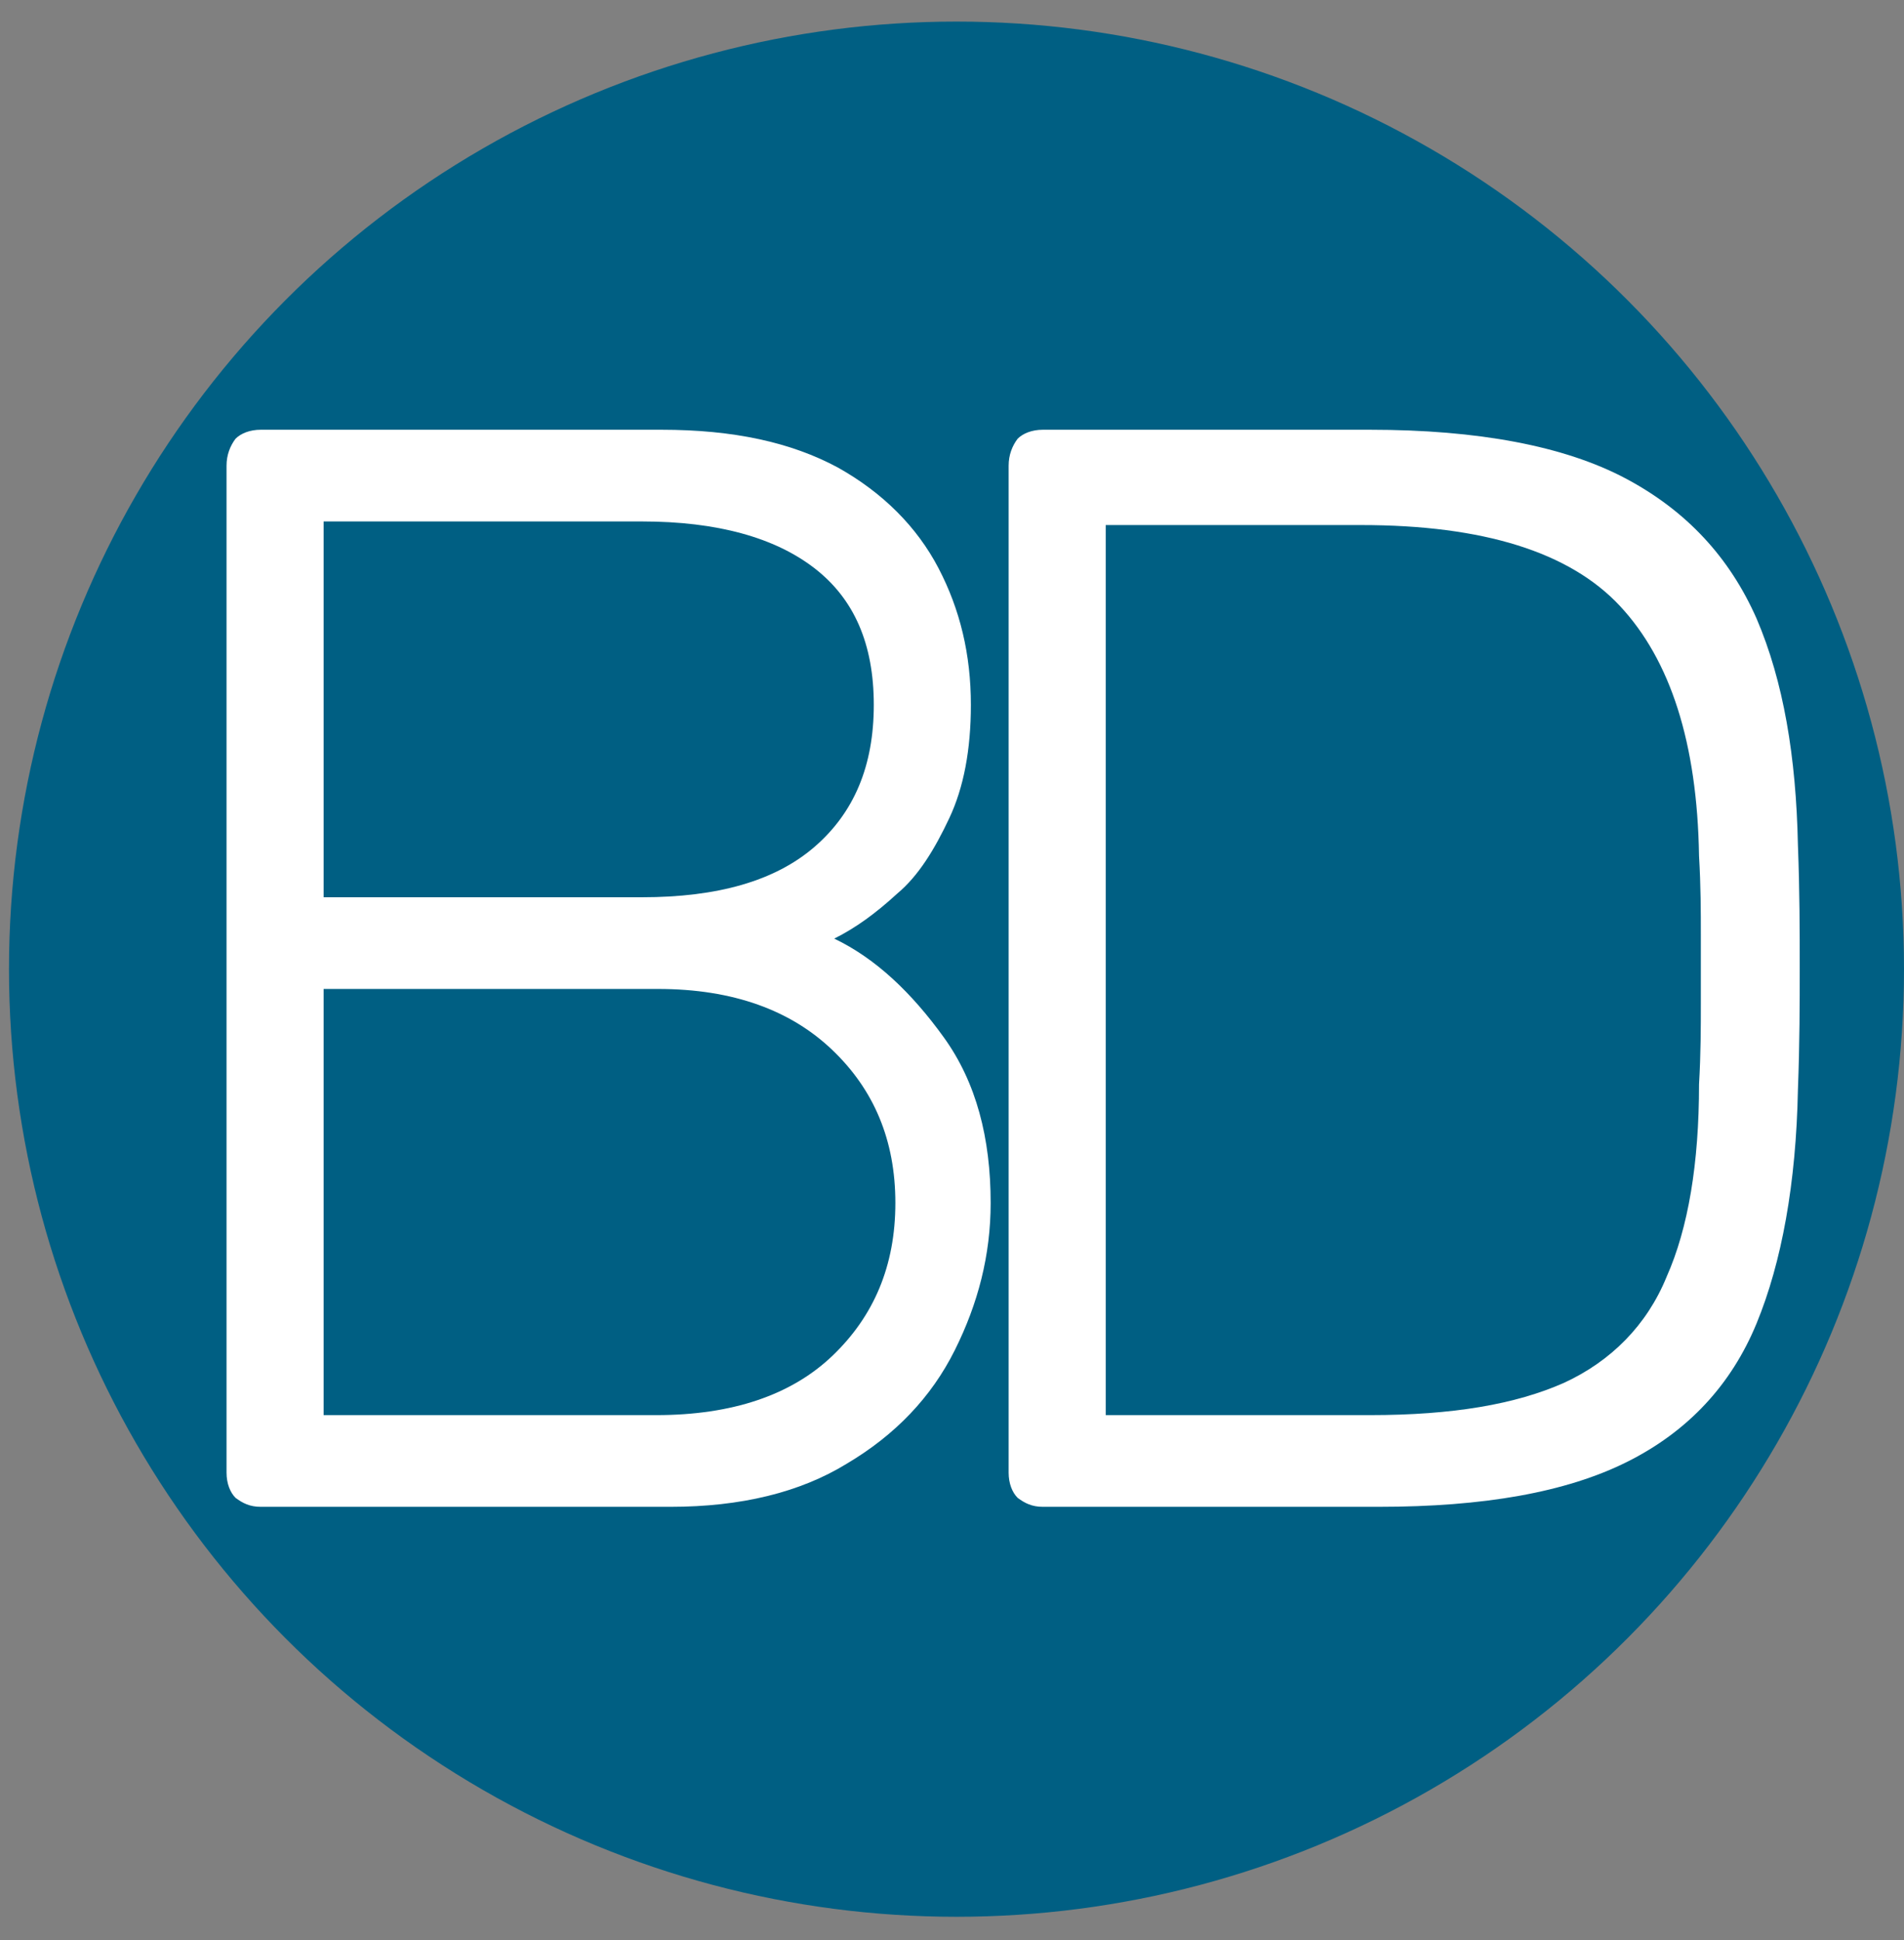
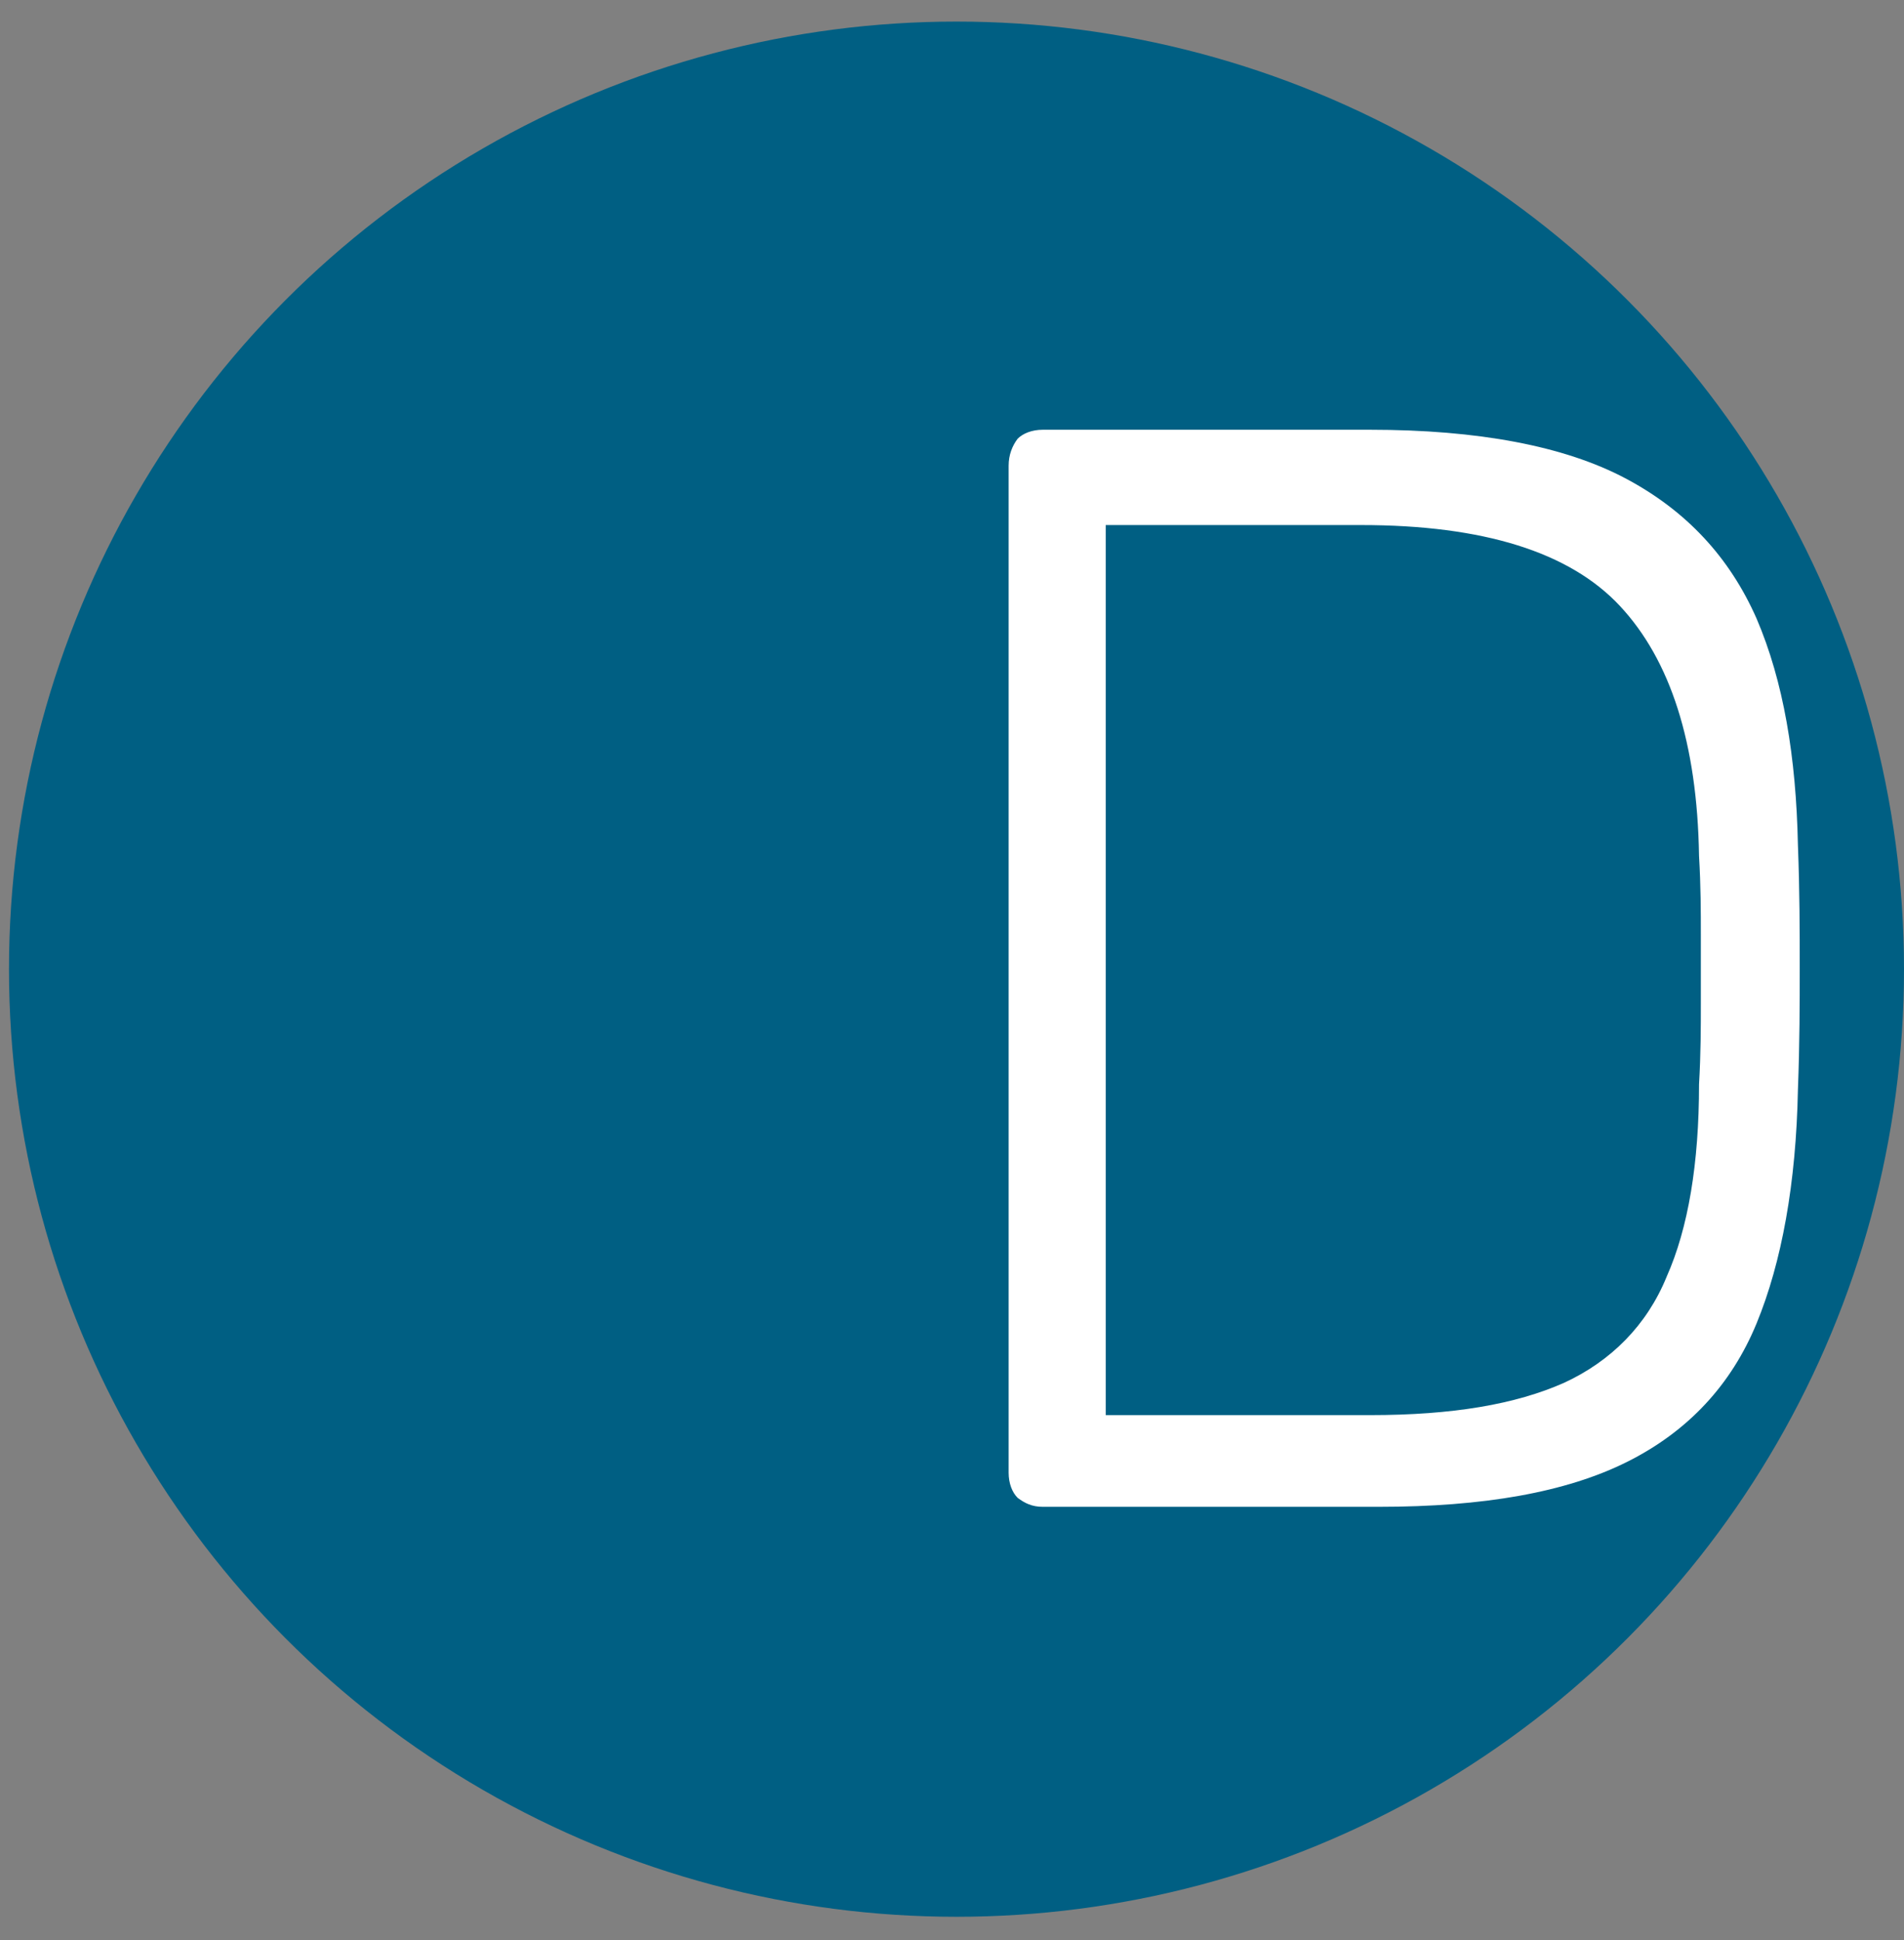
<svg xmlns="http://www.w3.org/2000/svg" version="1.1" id="a" x="0px" y="0px" viewBox="0 0 105.9 107.9" style="enable-background:new 0 0 105.9 107.9;" xml:space="preserve">
  <rect x="0" y="0" width="105.9" height="107.9" fill="#808080" stroke="none" />
  <style type="text/css">
	.st0{fill:#005F83;}
	.st1{fill:#FFFFFF;}
</style>
  <g>
    <circle class="st0" cx="53.2" cy="53.9" r="52.7" />
  </g>
  <g>
-     <path class="st1" d="M14.5,83.8c-0.6,0-1-0.2-1.4-0.5c-0.3-0.3-0.5-0.8-0.5-1.4v-56c0-0.6,0.2-1.1,0.5-1.5c0.3-0.3,0.8-0.5,1.4-0.5   h22.3c4,0,7.2,0.7,9.8,2.1c2.5,1.4,4.4,3.3,5.6,5.6c1.2,2.3,1.8,4.8,1.8,7.6c0,2.5-0.4,4.6-1.2,6.3c-0.8,1.7-1.7,3.2-2.9,4.2   c-1.2,1.1-2.3,1.9-3.5,2.5c2.3,1.1,4.3,3,6.1,5.5c1.8,2.5,2.6,5.6,2.6,9.2c0,2.9-0.7,5.6-2,8.2c-1.3,2.6-3.3,4.7-6,6.3   c-2.6,1.6-5.9,2.4-9.8,2.4H14.5z M18,49.9h17.7c4.2,0,7.4-0.9,9.6-2.8c2.2-1.9,3.3-4.5,3.3-7.9c0-3.4-1.1-5.9-3.3-7.6   c-2.2-1.7-5.4-2.6-9.6-2.6H18V49.9z M18,78.7h18.5c4.2,0,7.5-1.1,9.8-3.3c2.3-2.2,3.5-5,3.5-8.5c0-3.5-1.2-6.3-3.5-8.5   S40.8,55,36.6,55H18V78.7z" />
    <path class="st1" d="M58,83.8c-0.6,0-1-0.2-1.4-0.5c-0.3-0.3-0.5-0.8-0.5-1.4v-56c0-0.6,0.2-1.1,0.5-1.5c0.3-0.3,0.8-0.5,1.4-0.5   h18.2c6,0,10.8,0.9,14.2,2.7c3.4,1.8,5.8,4.4,7.3,7.8c1.5,3.5,2.2,7.7,2.3,12.6c0.1,2.6,0.1,4.8,0.1,6.8c0,2,0,4.2-0.1,6.8   c-0.1,5.2-0.9,9.6-2.3,13c-1.4,3.4-3.8,6-7.2,7.7c-3.4,1.7-8,2.5-13.8,2.5H58z M61.5,78.7h14.7c4.6,0,8.1-0.6,10.8-1.8   c2.6-1.2,4.6-3.2,5.7-5.9c1.2-2.7,1.8-6.3,1.8-10.7c0.1-1.7,0.1-3.2,0.1-4.5s0-2.6,0-3.8c0-1.3,0-2.7-0.1-4.4   c-0.1-6.3-1.6-10.9-4.4-13.9c-2.8-3-7.6-4.5-14.4-4.5H61.5V78.7z" />
  </g>
</svg>